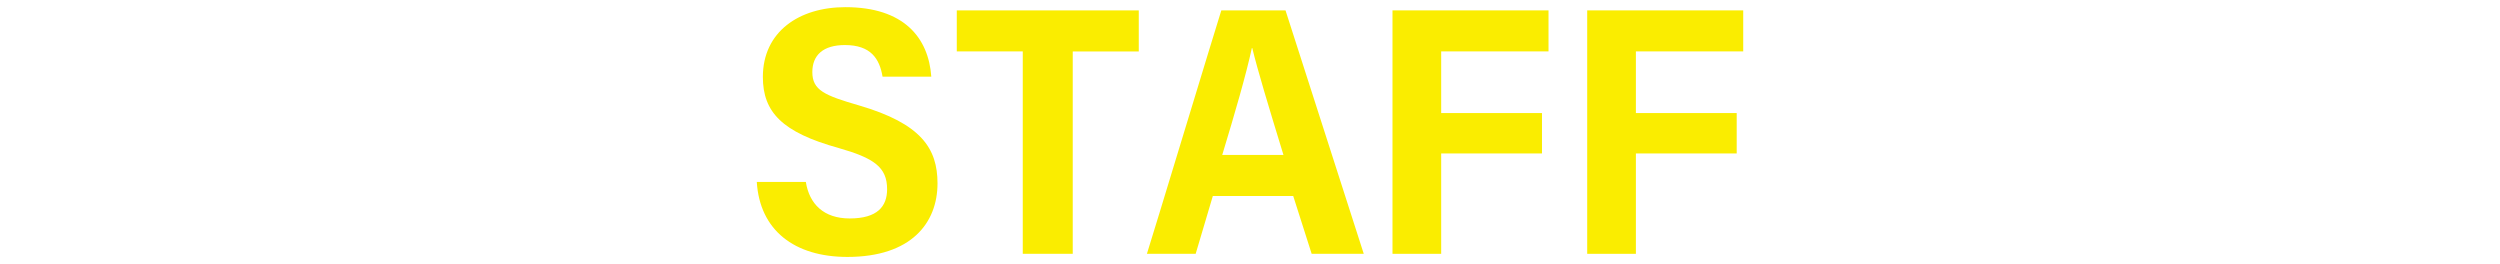
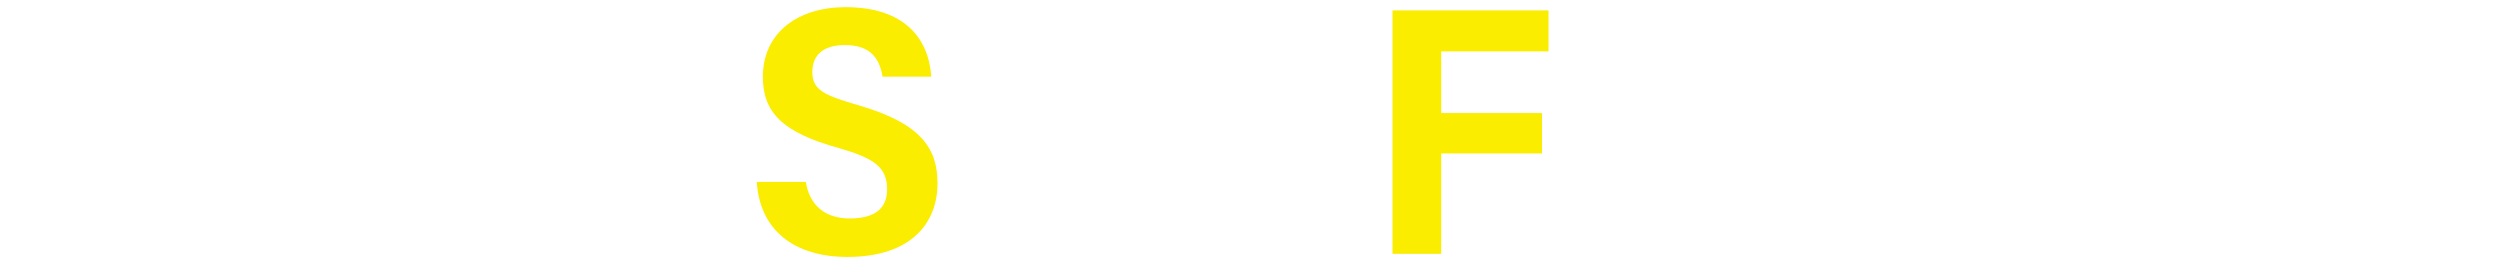
<svg xmlns="http://www.w3.org/2000/svg" viewBox="0 0 722.893 76.366">
  <defs>
    <style>.a{fill:none;}.b{fill:#faed00;}</style>
  </defs>
-   <rect class="a" width="722.893" height="76.366" />
  <path class="b" d="M528.1,850.2c1.011,6.393,5.177,10.564,12.68,10.564,8.021,0,10.818-3.485,10.818-8.464,0-6.394-3.867-9.019-14.041-11.911-16.311-4.521-21.884-10.373-21.884-20.544,0-13.053,10.448-20.179,23.857-20.179,16.892,0,24.039,8.782,24.848,20.1H550.283c-.871-5.193-3.4-9.142-10.884-9.142-6.311,0-9.421,2.93-9.421,7.818,0,5.252,3.53,6.743,13.507,9.64,17.971,5.252,22.689,12.436,22.689,22.532,0,11.479-7.623,21.276-26.056,21.276-15.366,0-25.344-7.743-26.2-21.686Z" transform="translate(-295.086 -797.597)" />
-   <path class="b" d="M590.825,812.466H571.746V800.6h52.623v11.871H605.277V870.99H590.825Z" transform="translate(-295.086 -797.597)" />
-   <path class="b" d="M645.785,854.268l-4.963,16.722h-14.1c.922-2.741,20.488-67.285,21.521-70.395H666.8l22.626,70.395H674.364l-5.337-16.722ZM666.208,842.4c-4.376-14.265-7.425-24.341-9.02-30.913h-.115c-1.7,7.829-4.9,18.809-8.571,30.913Z" transform="translate(-295.086 -797.597)" />
  <path class="b" d="M697.736,800.6h45.113v11.858H711.815v17.832h29.147v11.678H711.815V870.99H697.736Z" transform="translate(-295.086 -797.597)" />
-   <path class="b" d="M754.037,800.6H799.15v11.858H768.116v17.832h29.148v11.678H768.116V870.99H754.037Z" transform="translate(-295.086 -797.597)" />
</svg>